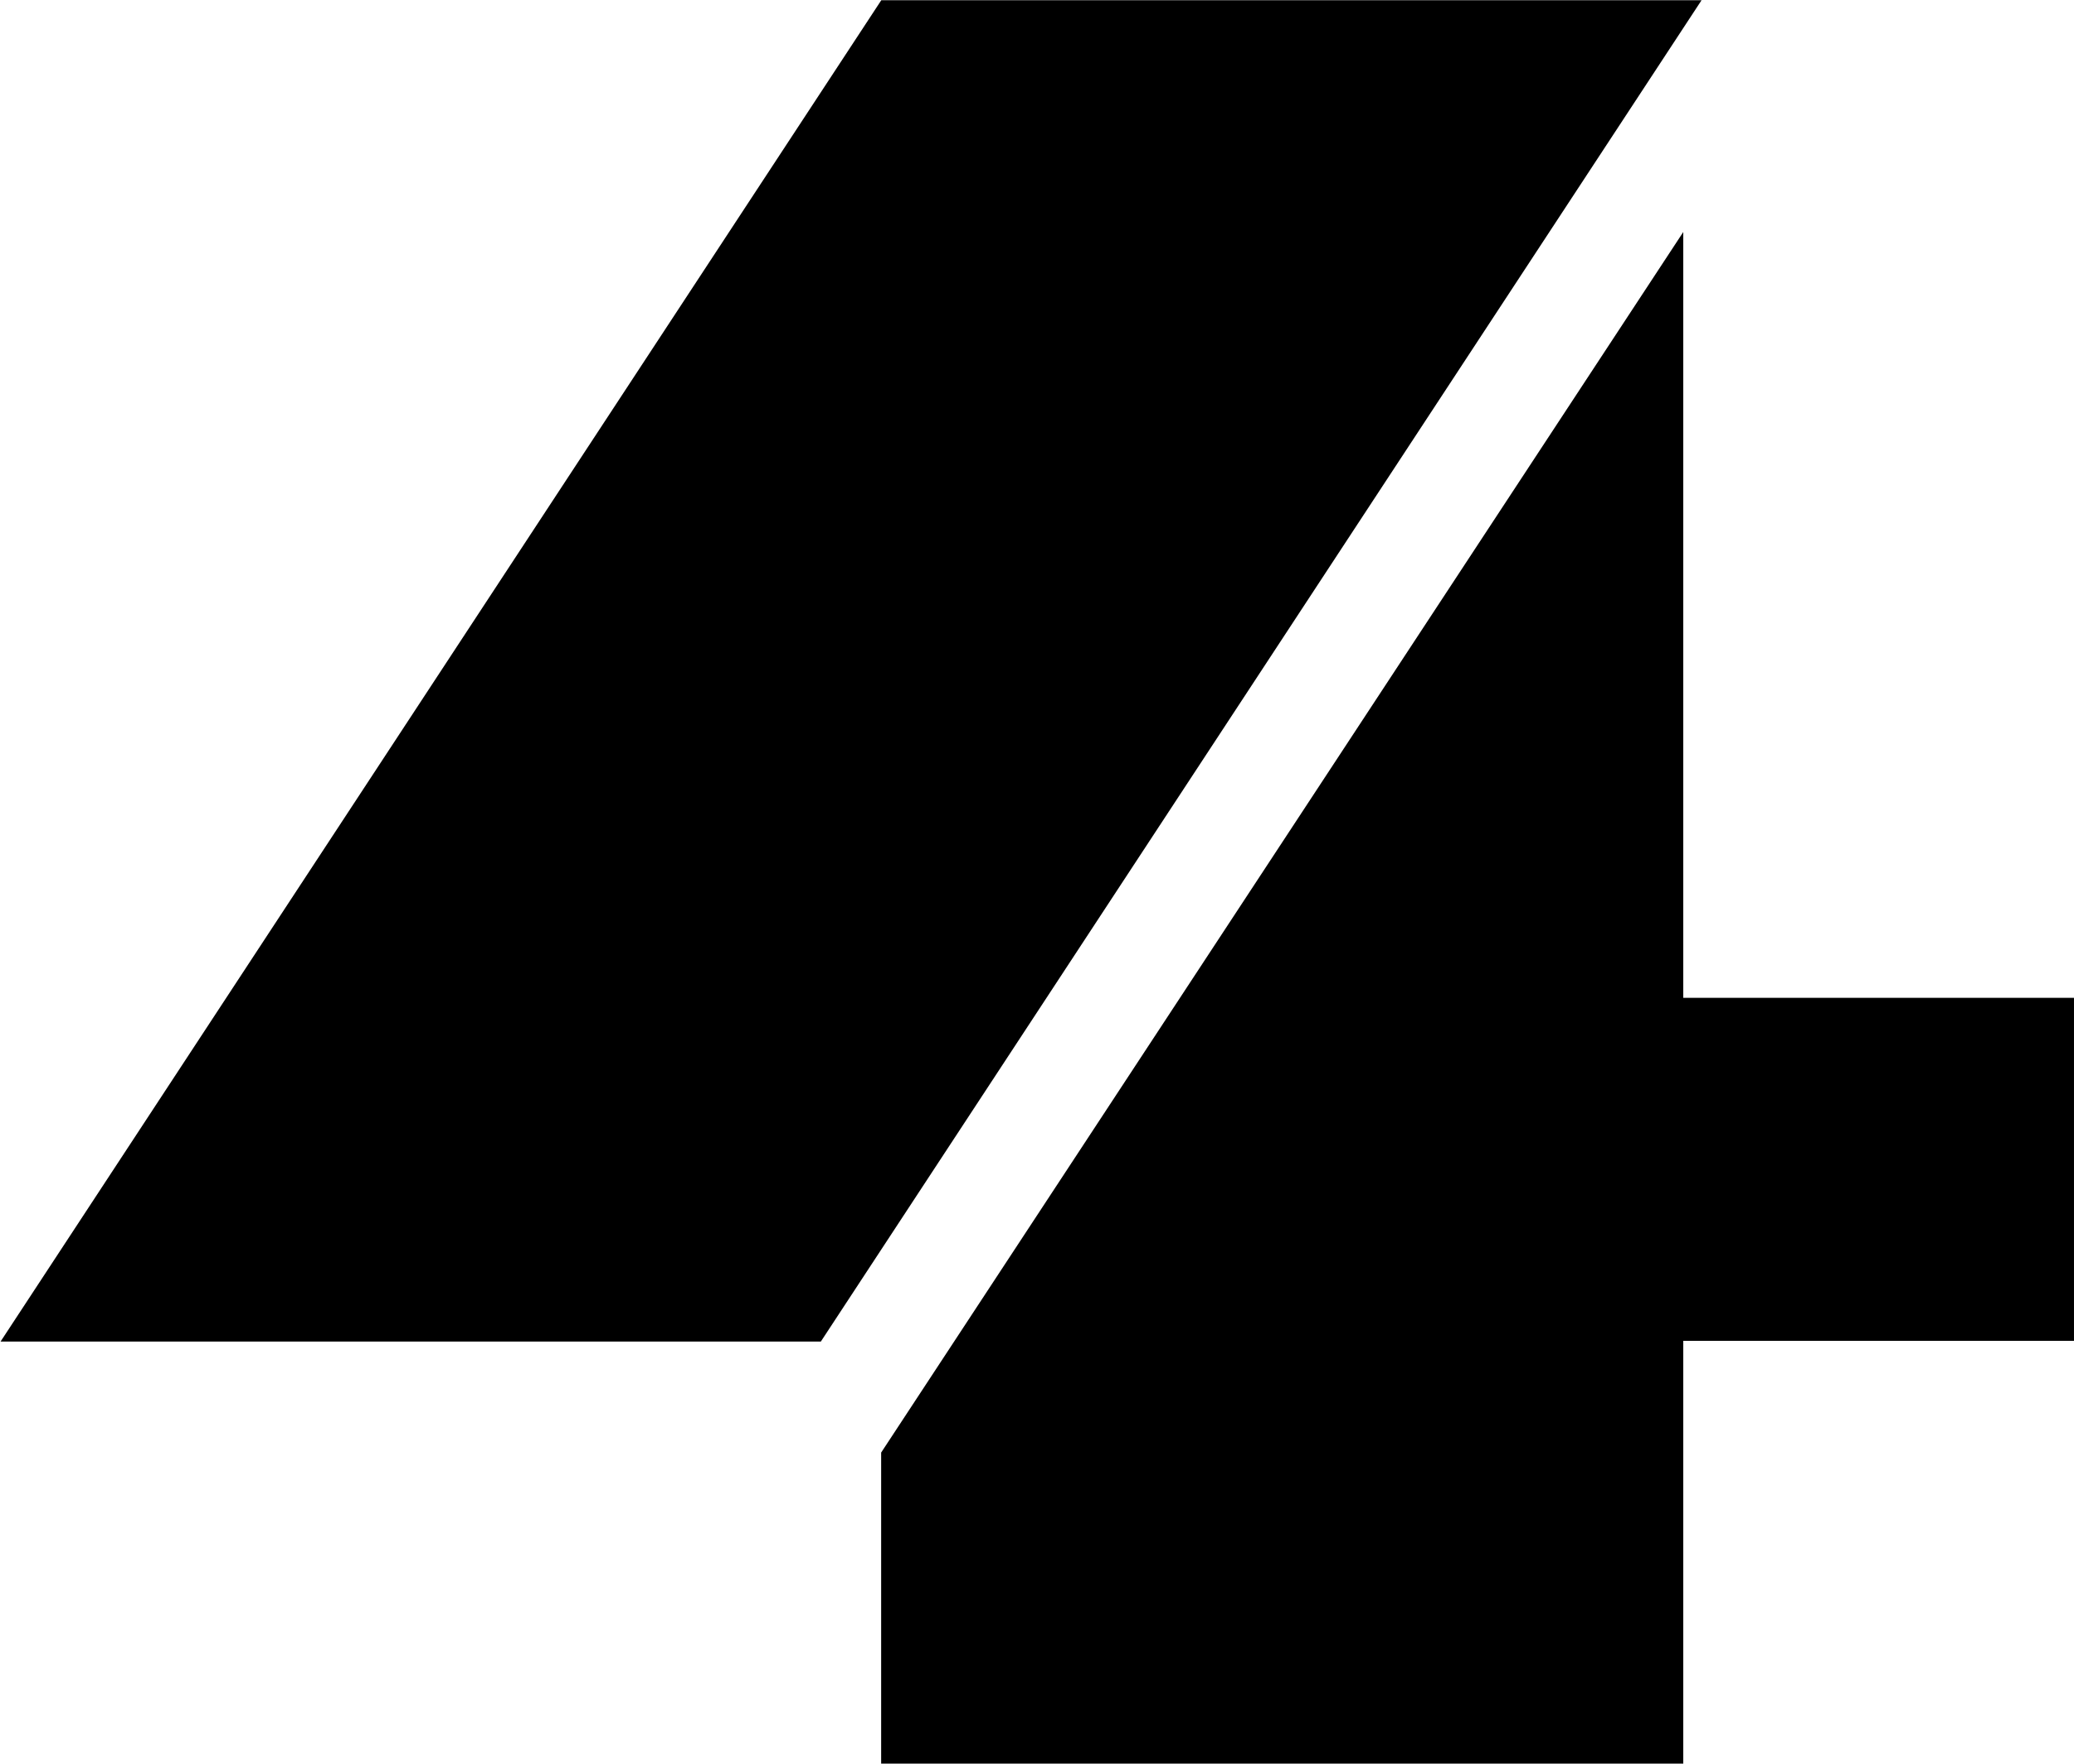
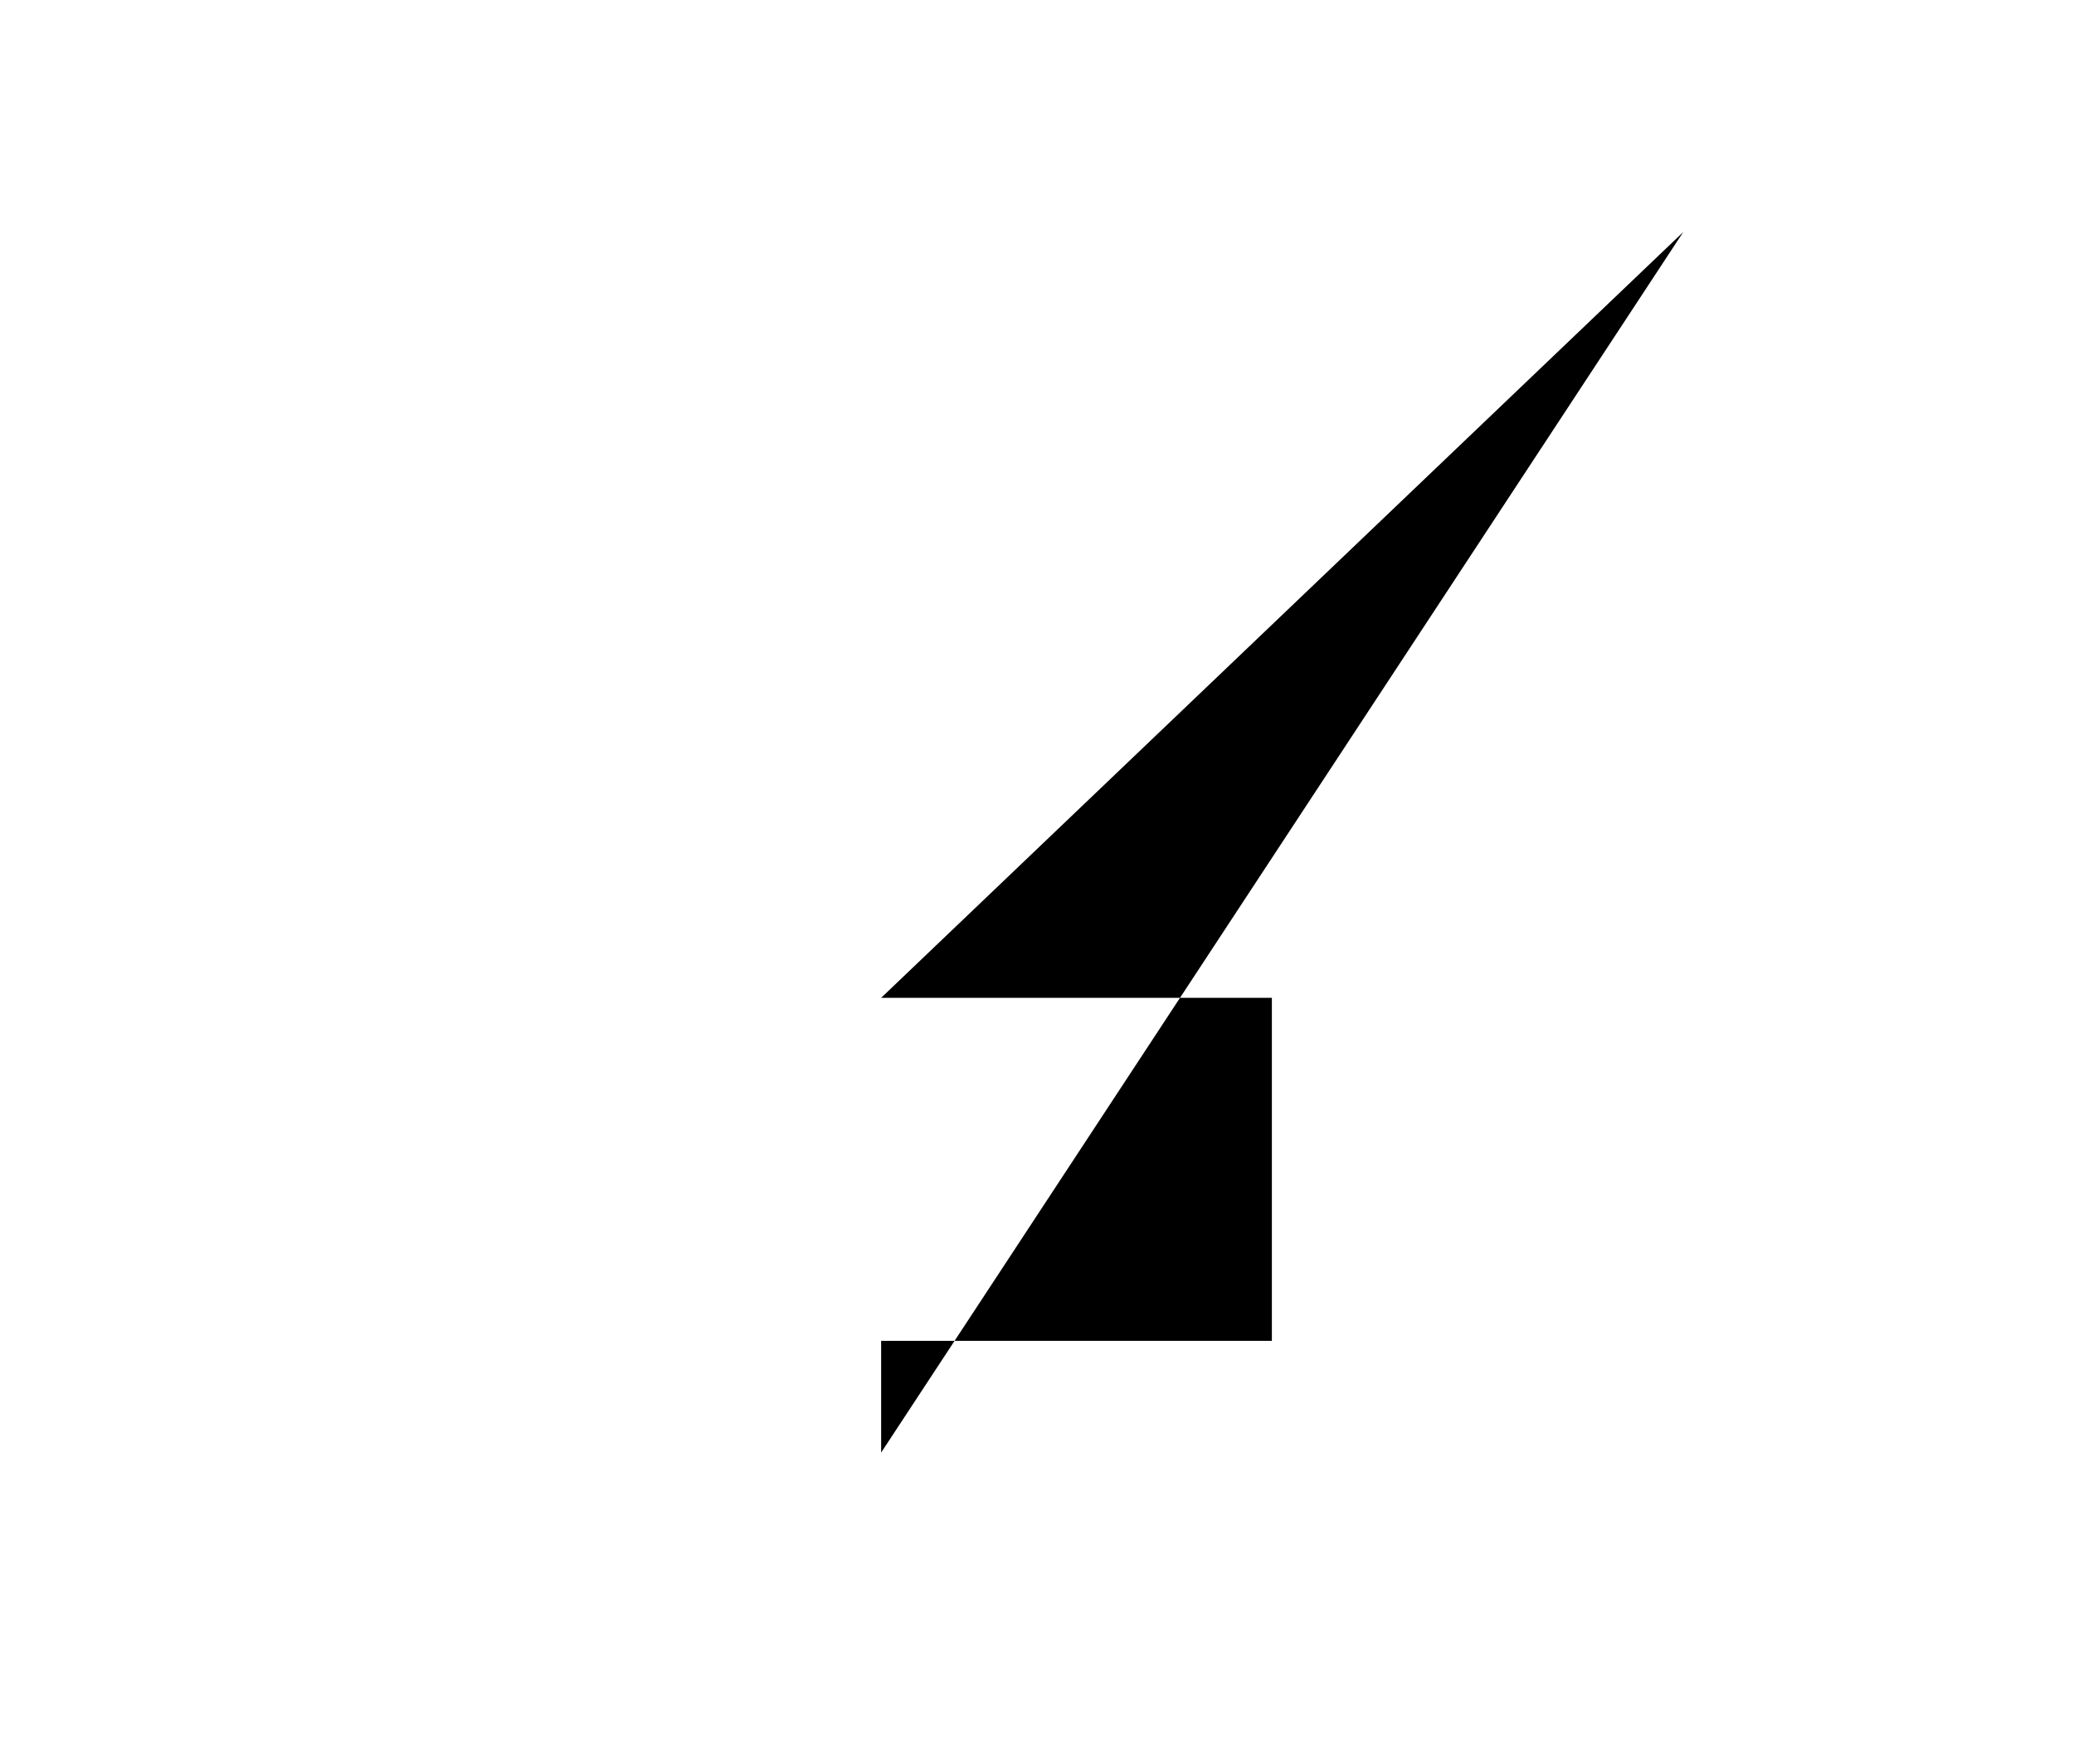
<svg xmlns="http://www.w3.org/2000/svg" xmlns:ns1="http://www.inkscape.org/namespaces/inkscape" xmlns:ns2="http://sodipodi.sourceforge.net/DTD/sodipodi-0.dtd" width="190.877mm" height="162.287mm" viewBox="0 0 190.877 162.287" version="1.1" id="svg470" ns1:version="1.2 (dc2aedaf03, 2022-05-15)" ns2:docname="WVCL_1970.svg">
  <ns2:namedview id="namedview472" pagecolor="#ffffff" bordercolor="#000000" borderopacity="0.25" ns1:showpageshadow="2" ns1:pageopacity="0.0" ns1:pagecheckerboard="0" ns1:deskcolor="#d1d1d1" ns1:document-units="mm" showgrid="false" ns1:zoom="0.5852904" ns1:cx="482.66638" ns1:cy="324.62518" ns1:window-width="1600" ns1:window-height="837" ns1:window-x="-8" ns1:window-y="-8" ns1:window-maximized="1" ns1:current-layer="layer1" />
  <defs id="defs467">
    <ns1:path-effect effect="offset" id="path-effect651" is_visible="true" lpeversion="1.2" linejoin_type="miter" unit="mm" offset="11.3" miter_limit="4" attempt_force_join="false" update_on_knot_move="true" />
  </defs>
  <g ns1:label="Layer 1" ns1:groupmode="layer" id="layer1" transform="translate(-19.124,-43.849)">
    <g id="g761">
-       <path id="rect647" style="fill:#000000;stroke-width:0.253" d="M 174.041,65.199 100.219,177.514 v 28.623 h 73.822 V 167.23 h 35.959 v -31.562 h -35.959 z" />
-       <rect style="fill:#000000;stroke-width:0.255" id="rect643" width="75.493" height="147.646" x="129.04" y="52.473" transform="matrix(1,0,-0.549,0.836,0,0)" />
+       <path id="rect647" style="fill:#000000;stroke-width:0.253" d="M 174.041,65.199 100.219,177.514 v 28.623 V 167.23 h 35.959 v -31.562 h -35.959 z" />
    </g>
  </g>
</svg>